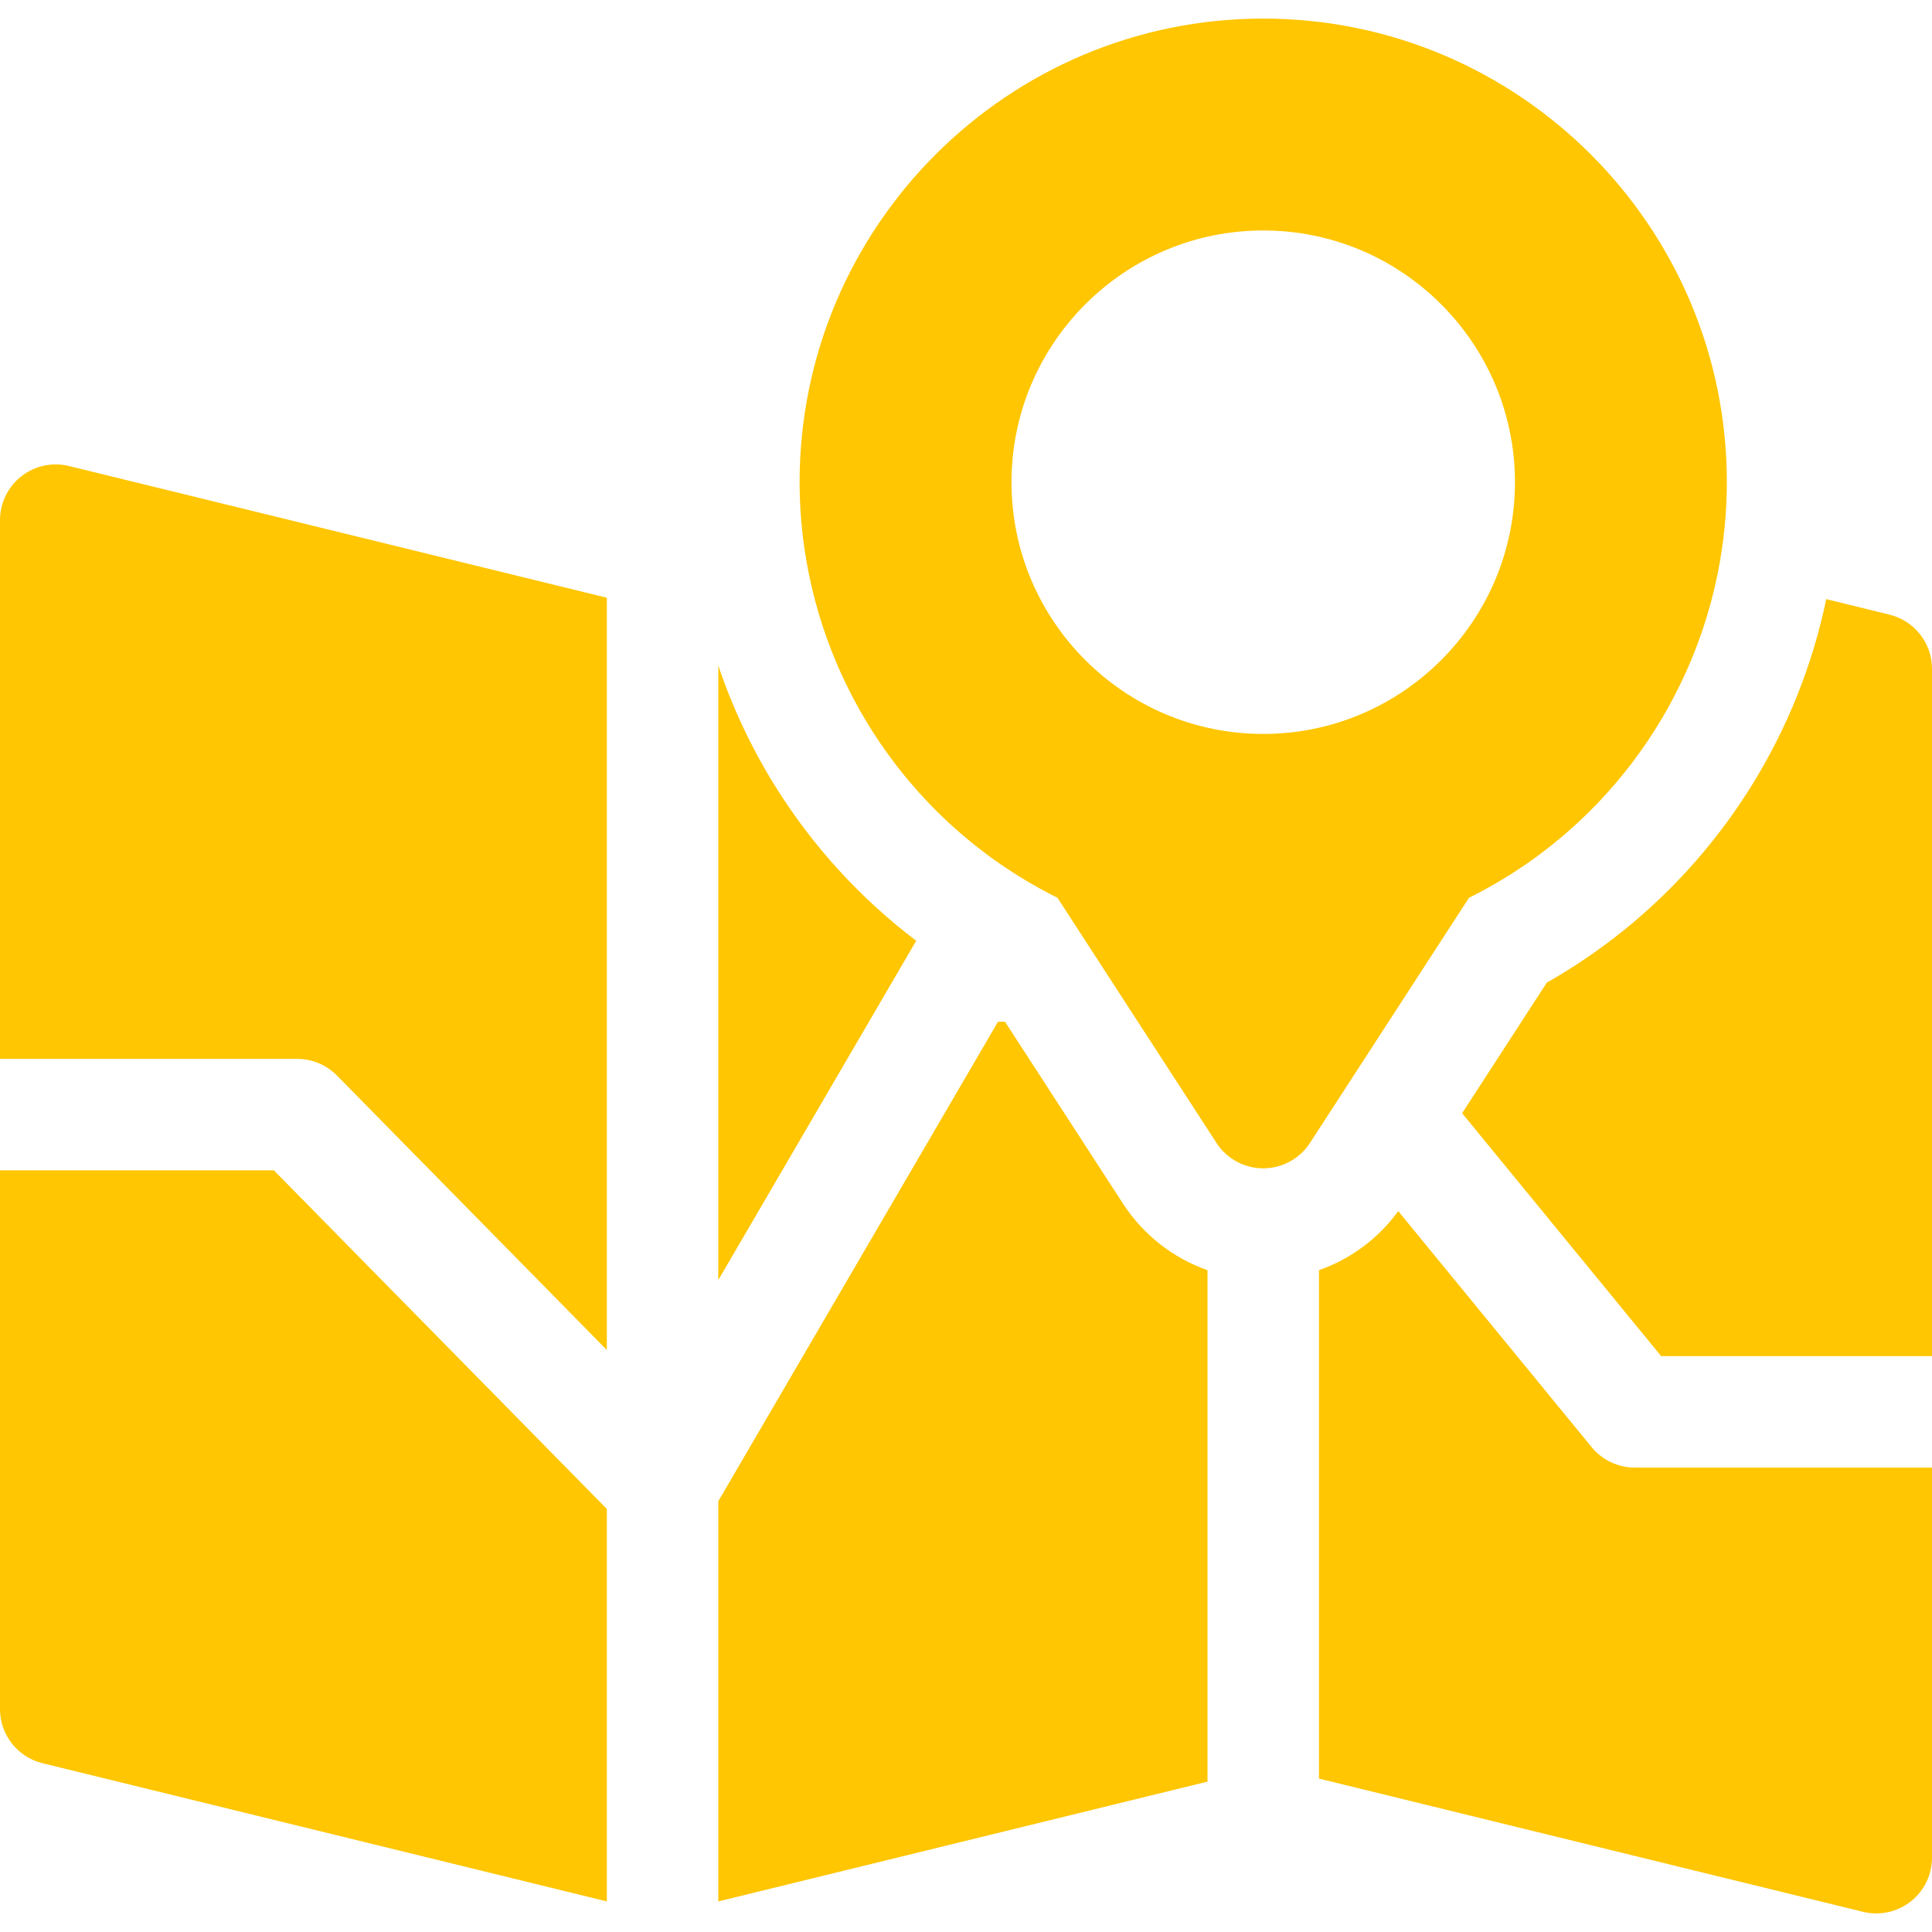
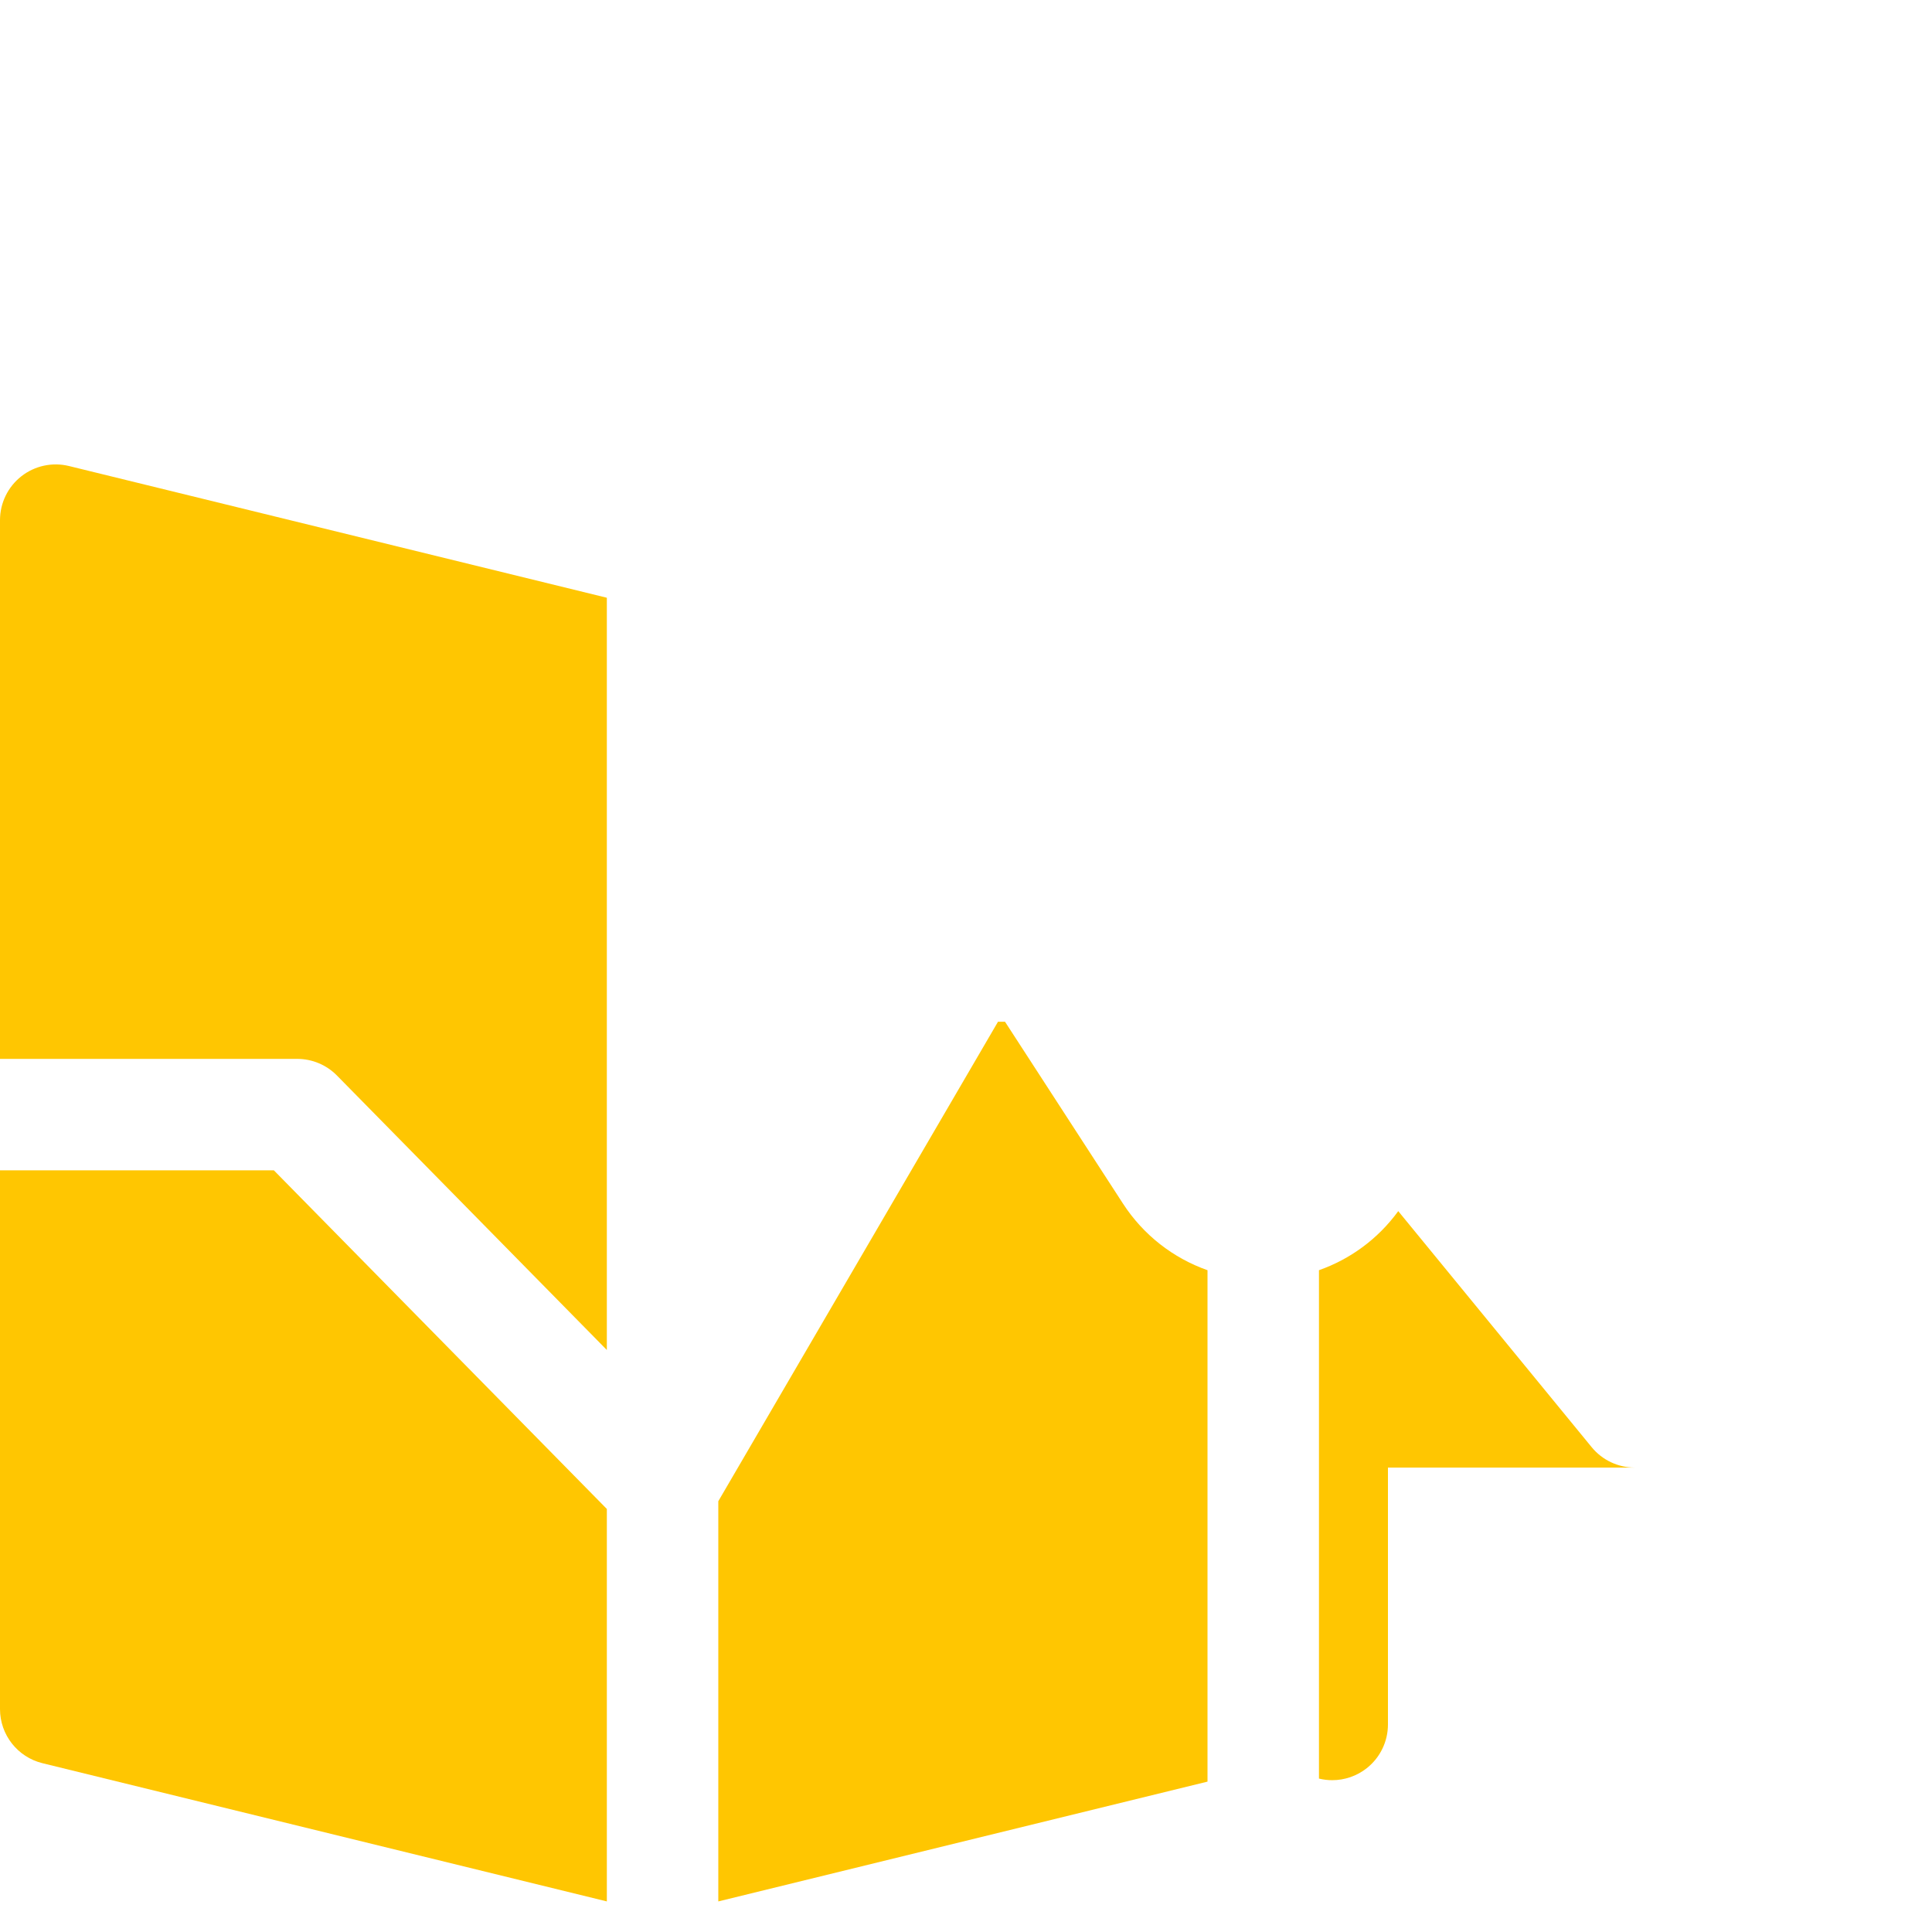
<svg xmlns="http://www.w3.org/2000/svg" x="0px" y="0px" viewBox="0 0 512 512" xml:space="preserve">
  <g>
    <g>
-       <path fill="#ffc601" d="M205.36,208.221c-6.252-10.061-11.261-20.752-15.002-31.842v162.838l52.446-89.906    C227.996,238.083,215.286,224.192,205.36,208.221z" />
-     </g>
+       </g>
  </g>
  <g>
    <g>
-       <path fill="#ffc601" d="M334.769,4.923c-67.748,0-122.866,55.118-122.866,122.866c0,9.476,1.115,18.783,3.212,27.78    c0.047,0.204,0.095,0.409,0.143,0.612c0.233,0.98,0.479,1.956,0.736,2.928c0.051,0.192,0.103,0.384,0.156,0.575    c1.145,4.245,2.514,8.411,4.097,12.485c0.07,0.179,0.137,0.359,0.208,0.539c0.353,0.895,0.718,1.785,1.091,2.67    c0.11,0.263,0.222,0.525,0.335,0.787c0.373,0.868,0.752,1.733,1.145,2.592c0.101,0.223,0.207,0.443,0.31,0.665    c1.305,2.811,2.713,5.57,4.223,8.272c0.11,0.198,0.217,0.397,0.328,0.595c0.425,0.752,0.865,1.496,1.307,2.238    c0.21,0.352,0.418,0.705,0.631,1.055c0.425,0.699,0.857,1.393,1.296,2.083c0.24,0.379,0.485,0.755,0.731,1.131    c0.439,0.675,0.88,1.349,1.332,2.016c0.244,0.359,0.496,0.715,0.744,1.071c0.929,1.336,1.881,2.654,2.861,3.953    c0.202,0.268,0.399,0.542,0.603,0.807c0.436,0.568,0.885,1.126,1.332,1.688c0.357,0.449,0.713,0.899,1.077,1.344    c0.435,0.531,0.876,1.056,1.32,1.579c0.397,0.469,0.797,0.933,1.2,1.396c0.434,0.498,0.871,0.994,1.313,1.485    c0.446,0.494,0.9,0.983,1.354,1.47c0.418,0.449,0.833,0.901,1.258,1.344c0.664,0.692,1.341,1.373,2.021,2.05    c0.481,0.479,0.969,0.952,1.458,1.423c0.632,0.609,1.266,1.214,1.911,1.81c0.401,0.369,0.808,0.731,1.214,1.094    c0.573,0.514,1.148,1.025,1.731,1.528c0.419,0.362,0.842,0.721,1.266,1.077c0.604,0.507,1.213,1.007,1.826,1.504    c0.405,0.328,0.809,0.657,1.219,0.979c0.729,0.574,1.468,1.136,2.21,1.695c0.302,0.226,0.599,0.46,0.903,0.684    c1.04,0.766,2.093,1.516,3.16,2.251c0.307,0.212,0.62,0.415,0.929,0.623c0.789,0.533,1.581,1.059,2.384,1.575    c0.404,0.259,0.812,0.513,1.219,0.768c0.734,0.459,1.472,0.912,2.217,1.356c0.419,0.25,0.84,0.499,1.262,0.745    c0.789,0.458,1.585,0.904,2.386,1.345c0.373,0.206,0.743,0.414,1.119,0.616c1.174,0.631,2.357,1.249,3.556,1.843l21.309,32.854    L320,299.218l2.379,3.668c2.723,4.198,7.387,6.732,12.39,6.732c5.004,0,9.667-2.533,12.39-6.732l2.379-3.668l1.41-2.174    l16.873-26.013l21.48-33.115c1.202-0.596,2.389-1.215,3.564-1.847c0.378-0.203,0.75-0.415,1.126-0.621    c0.799-0.44,1.592-0.885,2.379-1.342c0.43-0.249,0.857-0.503,1.283-0.758c0.736-0.439,1.465-0.885,2.19-1.339    c0.419-0.263,0.84-0.525,1.255-0.792c0.764-0.491,1.52-0.995,2.272-1.502c0.351-0.236,0.706-0.468,1.054-0.708    c1.064-0.735,2.117-1.482,3.155-2.247c0.276-0.204,0.544-0.416,0.817-0.62c0.771-0.579,1.538-1.162,2.293-1.758    c0.422-0.333,0.837-0.672,1.254-1.011c0.598-0.483,1.191-0.97,1.779-1.464c0.447-0.376,0.89-0.755,1.331-1.137    c0.545-0.473,1.086-0.951,1.624-1.434c0.446-0.401,0.893-0.8,1.333-1.206c0.531-0.49,1.053-0.99,1.573-1.49    c0.422-0.405,0.851-0.804,1.267-1.214c0.849-0.836,1.686-1.684,2.509-2.543c0.476-0.496,0.938-1.004,1.405-1.508    c0.401-0.432,0.803-0.864,1.198-1.302c0.488-0.542,0.967-1.091,1.444-1.641c0.352-0.405,0.702-0.81,1.048-1.219    c0.492-0.581,0.979-1.166,1.459-1.756c0.303-0.372,0.602-0.747,0.9-1.123c0.504-0.634,1.007-1.268,1.5-1.911    c0.19-0.249,0.374-0.503,0.563-0.753c1.823-2.424,3.555-4.913,5.194-7.463c0.138-0.216,0.279-0.428,0.415-0.645    c0.507-0.799,1.001-1.606,1.49-2.417c0.145-0.24,0.288-0.481,0.431-0.721c0.496-0.837,0.984-1.678,1.46-2.526    c0.088-0.156,0.172-0.313,0.259-0.469c2.186-3.932,4.158-7.984,5.906-12.143c0.015-0.035,0.031-0.071,0.045-0.106    c0.432-1.031,0.849-2.068,1.252-3.11c0.028-0.07,0.054-0.141,0.082-0.211c2.501-6.491,4.46-13.214,5.837-20.11    c0-0.001,0.001-0.003,0.001-0.004c1.557-7.802,2.384-15.816,2.384-23.956C457.635,60.041,402.519,4.923,334.769,4.923z     M334.769,194.501c-36.784,0-66.712-29.927-66.712-66.712c0-36.785,29.927-66.713,66.712-66.713s66.712,29.927,66.712,66.713    C401.481,164.574,371.553,194.501,334.769,194.501z" />
-     </g>
+       </g>
  </g>
  <g>
    <g>
-       <path fill="#ffc601" d="M500.744,162.886l-16.77-4.107c-3.626,17.415-10.291,34.149-19.796,49.443c-13.505,21.729-32.148,39.63-54.247,52.172    l-22.456,34.62l52.749,64.371H512V177.231C512,170.427,507.352,164.504,500.744,162.886z" />
-     </g>
+       </g>
  </g>
  <g>
    <g>
      <path fill="#ffc601" d="M18.282,123.501c-4.403-1.079-9.061-0.075-12.631,2.725C2.084,129.027,0,133.311,0,137.846v142.769h78.769    c3.96,0,7.754,1.59,10.53,4.414l71.521,72.733V158.408L18.282,123.501z" />
    </g>
  </g>
  <g>
    <g>
      <path fill="#ffc601" d="M297.597,318.959l-31.259-48.19h-1.856l-74.124,127.07v106.058L320,472.148v-135.53    C310.92,333.417,303.013,327.309,297.597,318.959z" />
    </g>
  </g>
  <g>
    <g>
-       <path fill="#ffc601" d="M433.23,388.923c-4.425,0-8.617-1.985-11.423-5.409l-51.257-62.551c-5.338,7.325-12.677,12.717-21.012,15.653v134.726    l144.179,35.309c1.163,0.285,2.34,0.424,3.512,0.424c3.273,0,6.492-1.088,9.119-3.15c3.568-2.8,5.652-7.083,5.652-11.619V388.923    H433.23z" />
+       <path fill="#ffc601" d="M433.23,388.923c-4.425,0-8.617-1.985-11.423-5.409l-51.257-62.551c-5.338,7.325-12.677,12.717-21.012,15.653v134.726    c1.163,0.285,2.34,0.424,3.512,0.424c3.273,0,6.492-1.088,9.119-3.15c3.568-2.8,5.652-7.083,5.652-11.619V388.923    H433.23z" />
    </g>
  </g>
  <g>
    <g>
      <path fill="#ffc601" d="M72.579,310.154H0v142.769c0,6.804,4.647,12.727,11.256,14.345l149.564,36.628V399.891L72.579,310.154z" />
    </g>
  </g>
</svg>